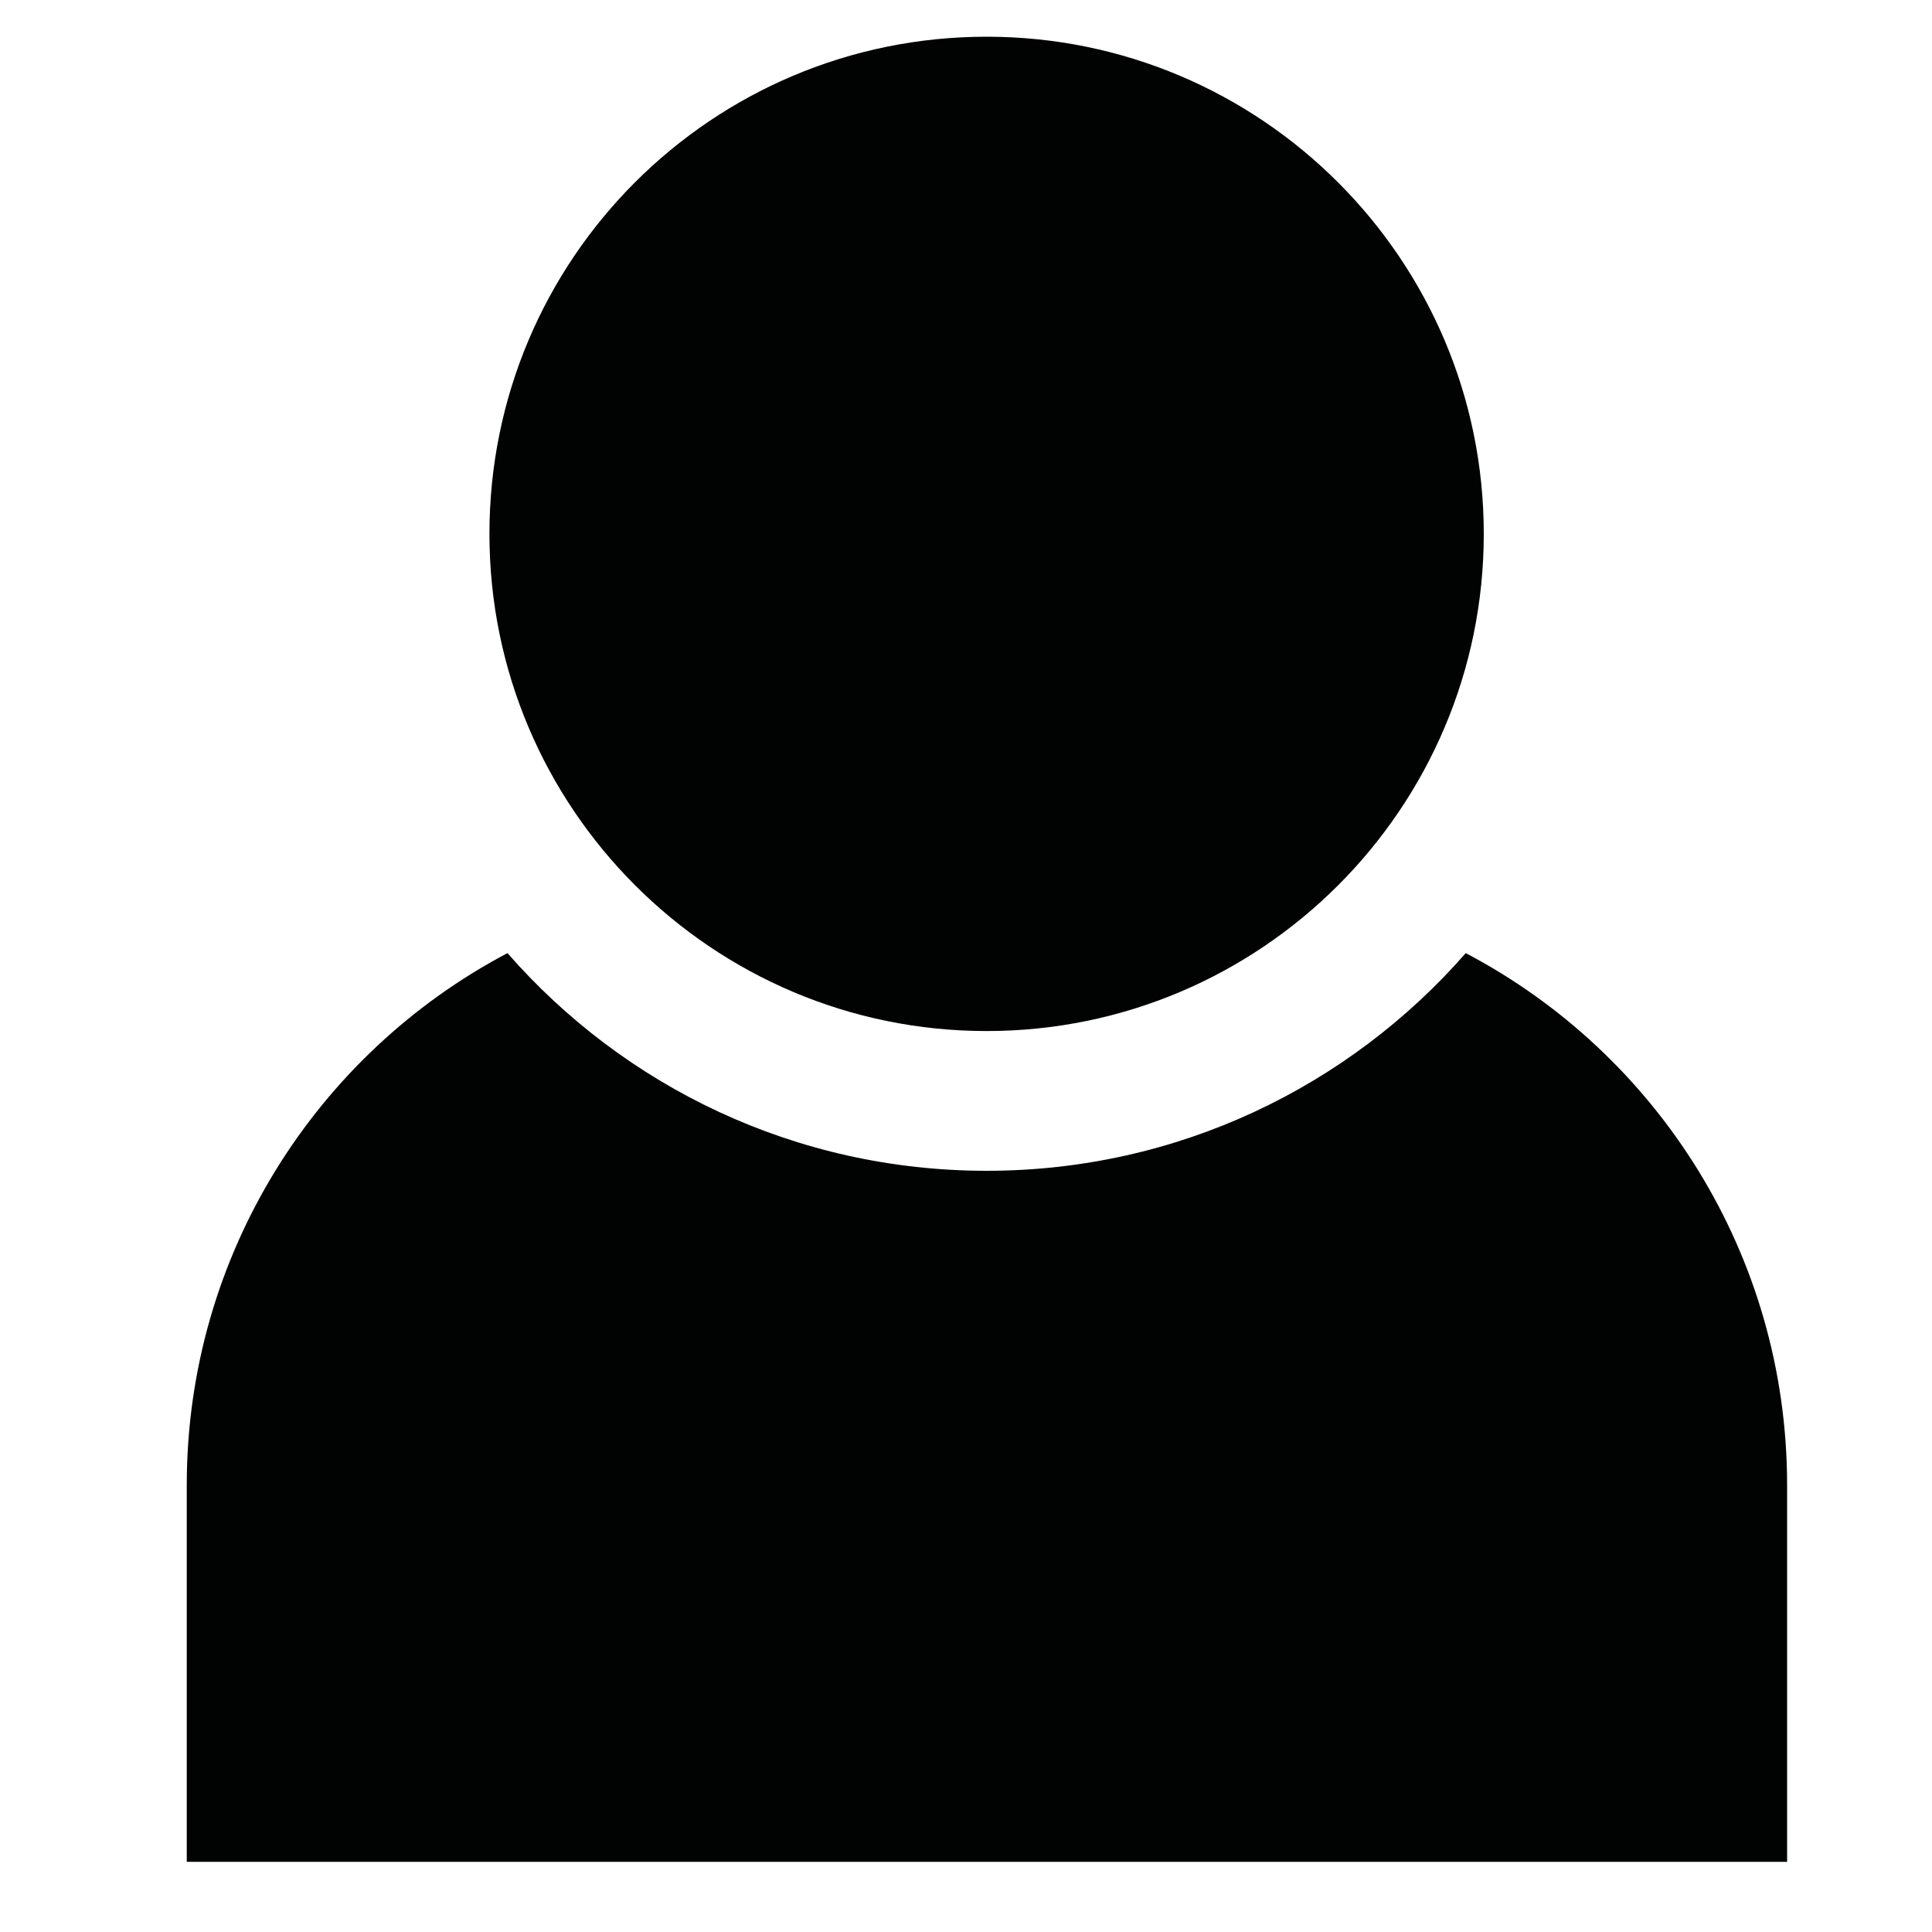
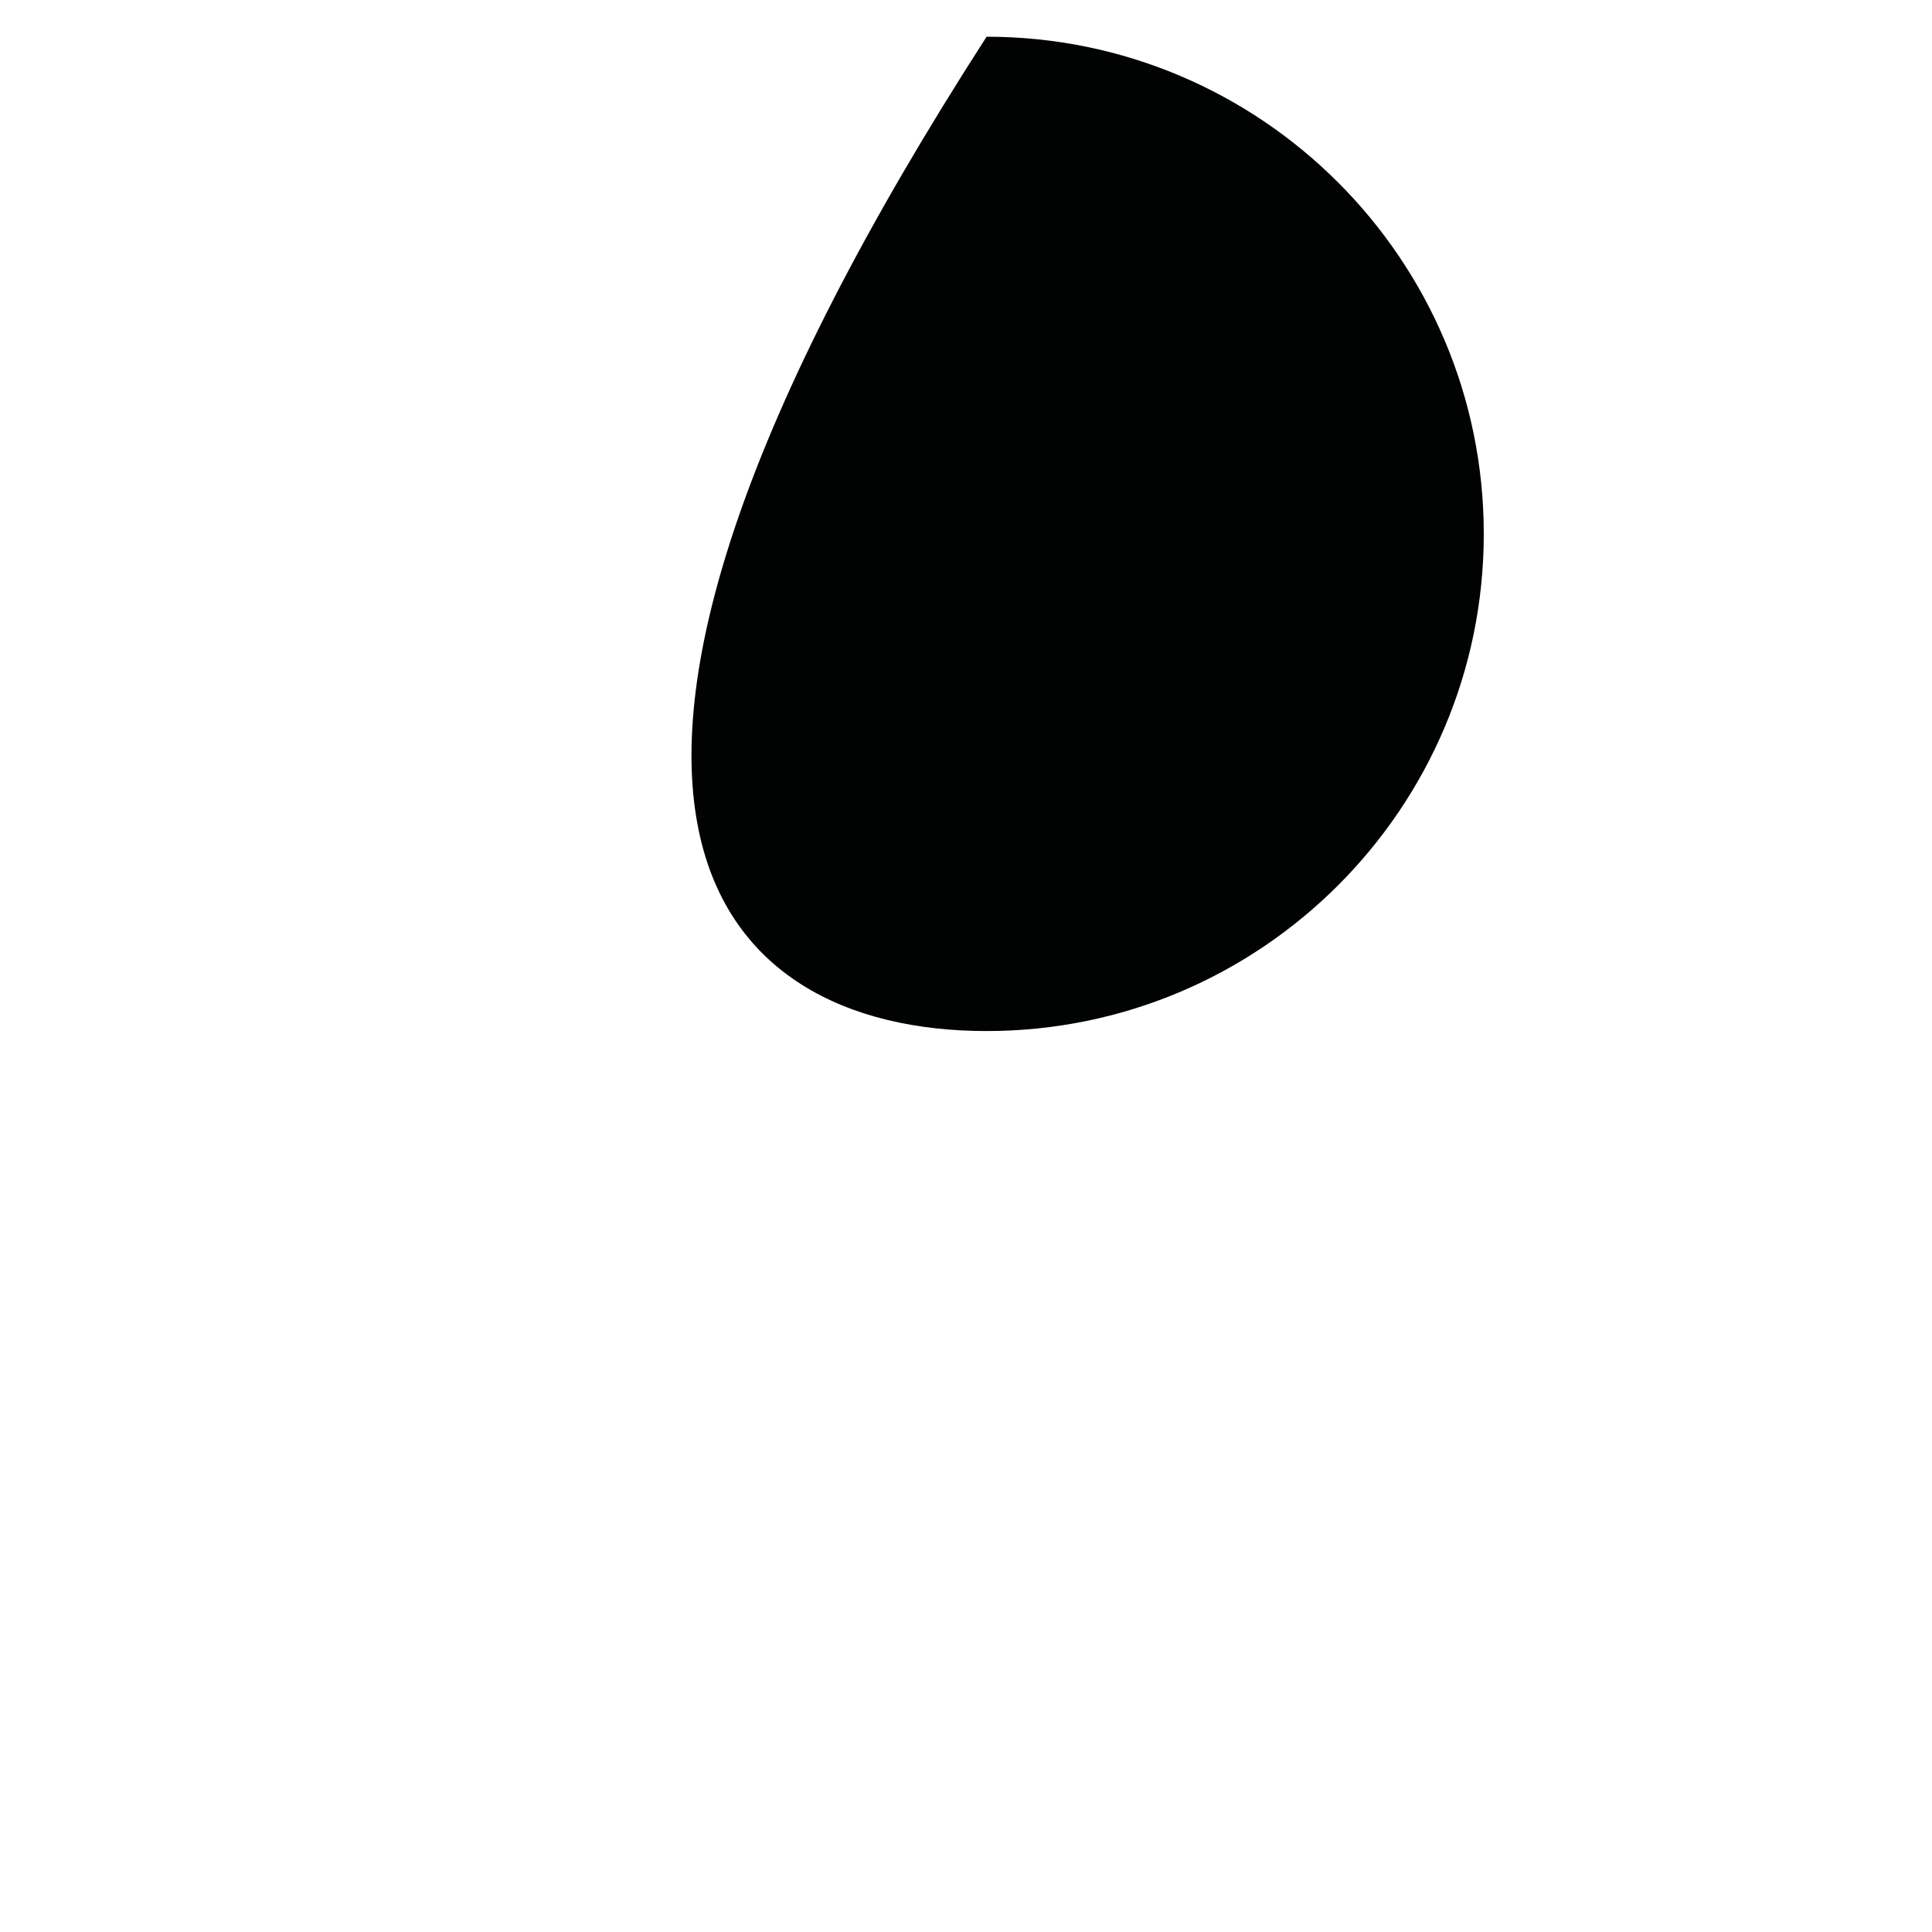
<svg xmlns="http://www.w3.org/2000/svg" version="1.1" id="Calque_1" x="0px" y="0px" viewBox="0 0 300 300" style="enable-background:new 0 0 300 300;" xml:space="preserve">
  <style type="text/css">
	.st0{fill:#010202;}
</style>
  <g>
-     <path class="st0" d="M153.2,160.1c42.6,0,77.2-34.6,77.2-77.2c0-42.6-34.6-77.2-77.2-77.2C110.6,5.7,76,40.2,76,82.9   C76,125.5,110.6,160.1,153.2,160.1L153.2,160.1z" />
-     <path class="st0" d="M227.6,148c-18.1,20.7-44.7,33.8-74.4,33.8c-29.7,0-56.3-13.1-74.4-33.8C49.2,163.6,29,194.8,29,230.6v58.5   h248.5v-58.5C277.5,194.8,257.3,163.6,227.6,148L227.6,148z" />
+     <path class="st0" d="M153.2,160.1c42.6,0,77.2-34.6,77.2-77.2c0-42.6-34.6-77.2-77.2-77.2C76,125.5,110.6,160.1,153.2,160.1L153.2,160.1z" />
  </g>
</svg>